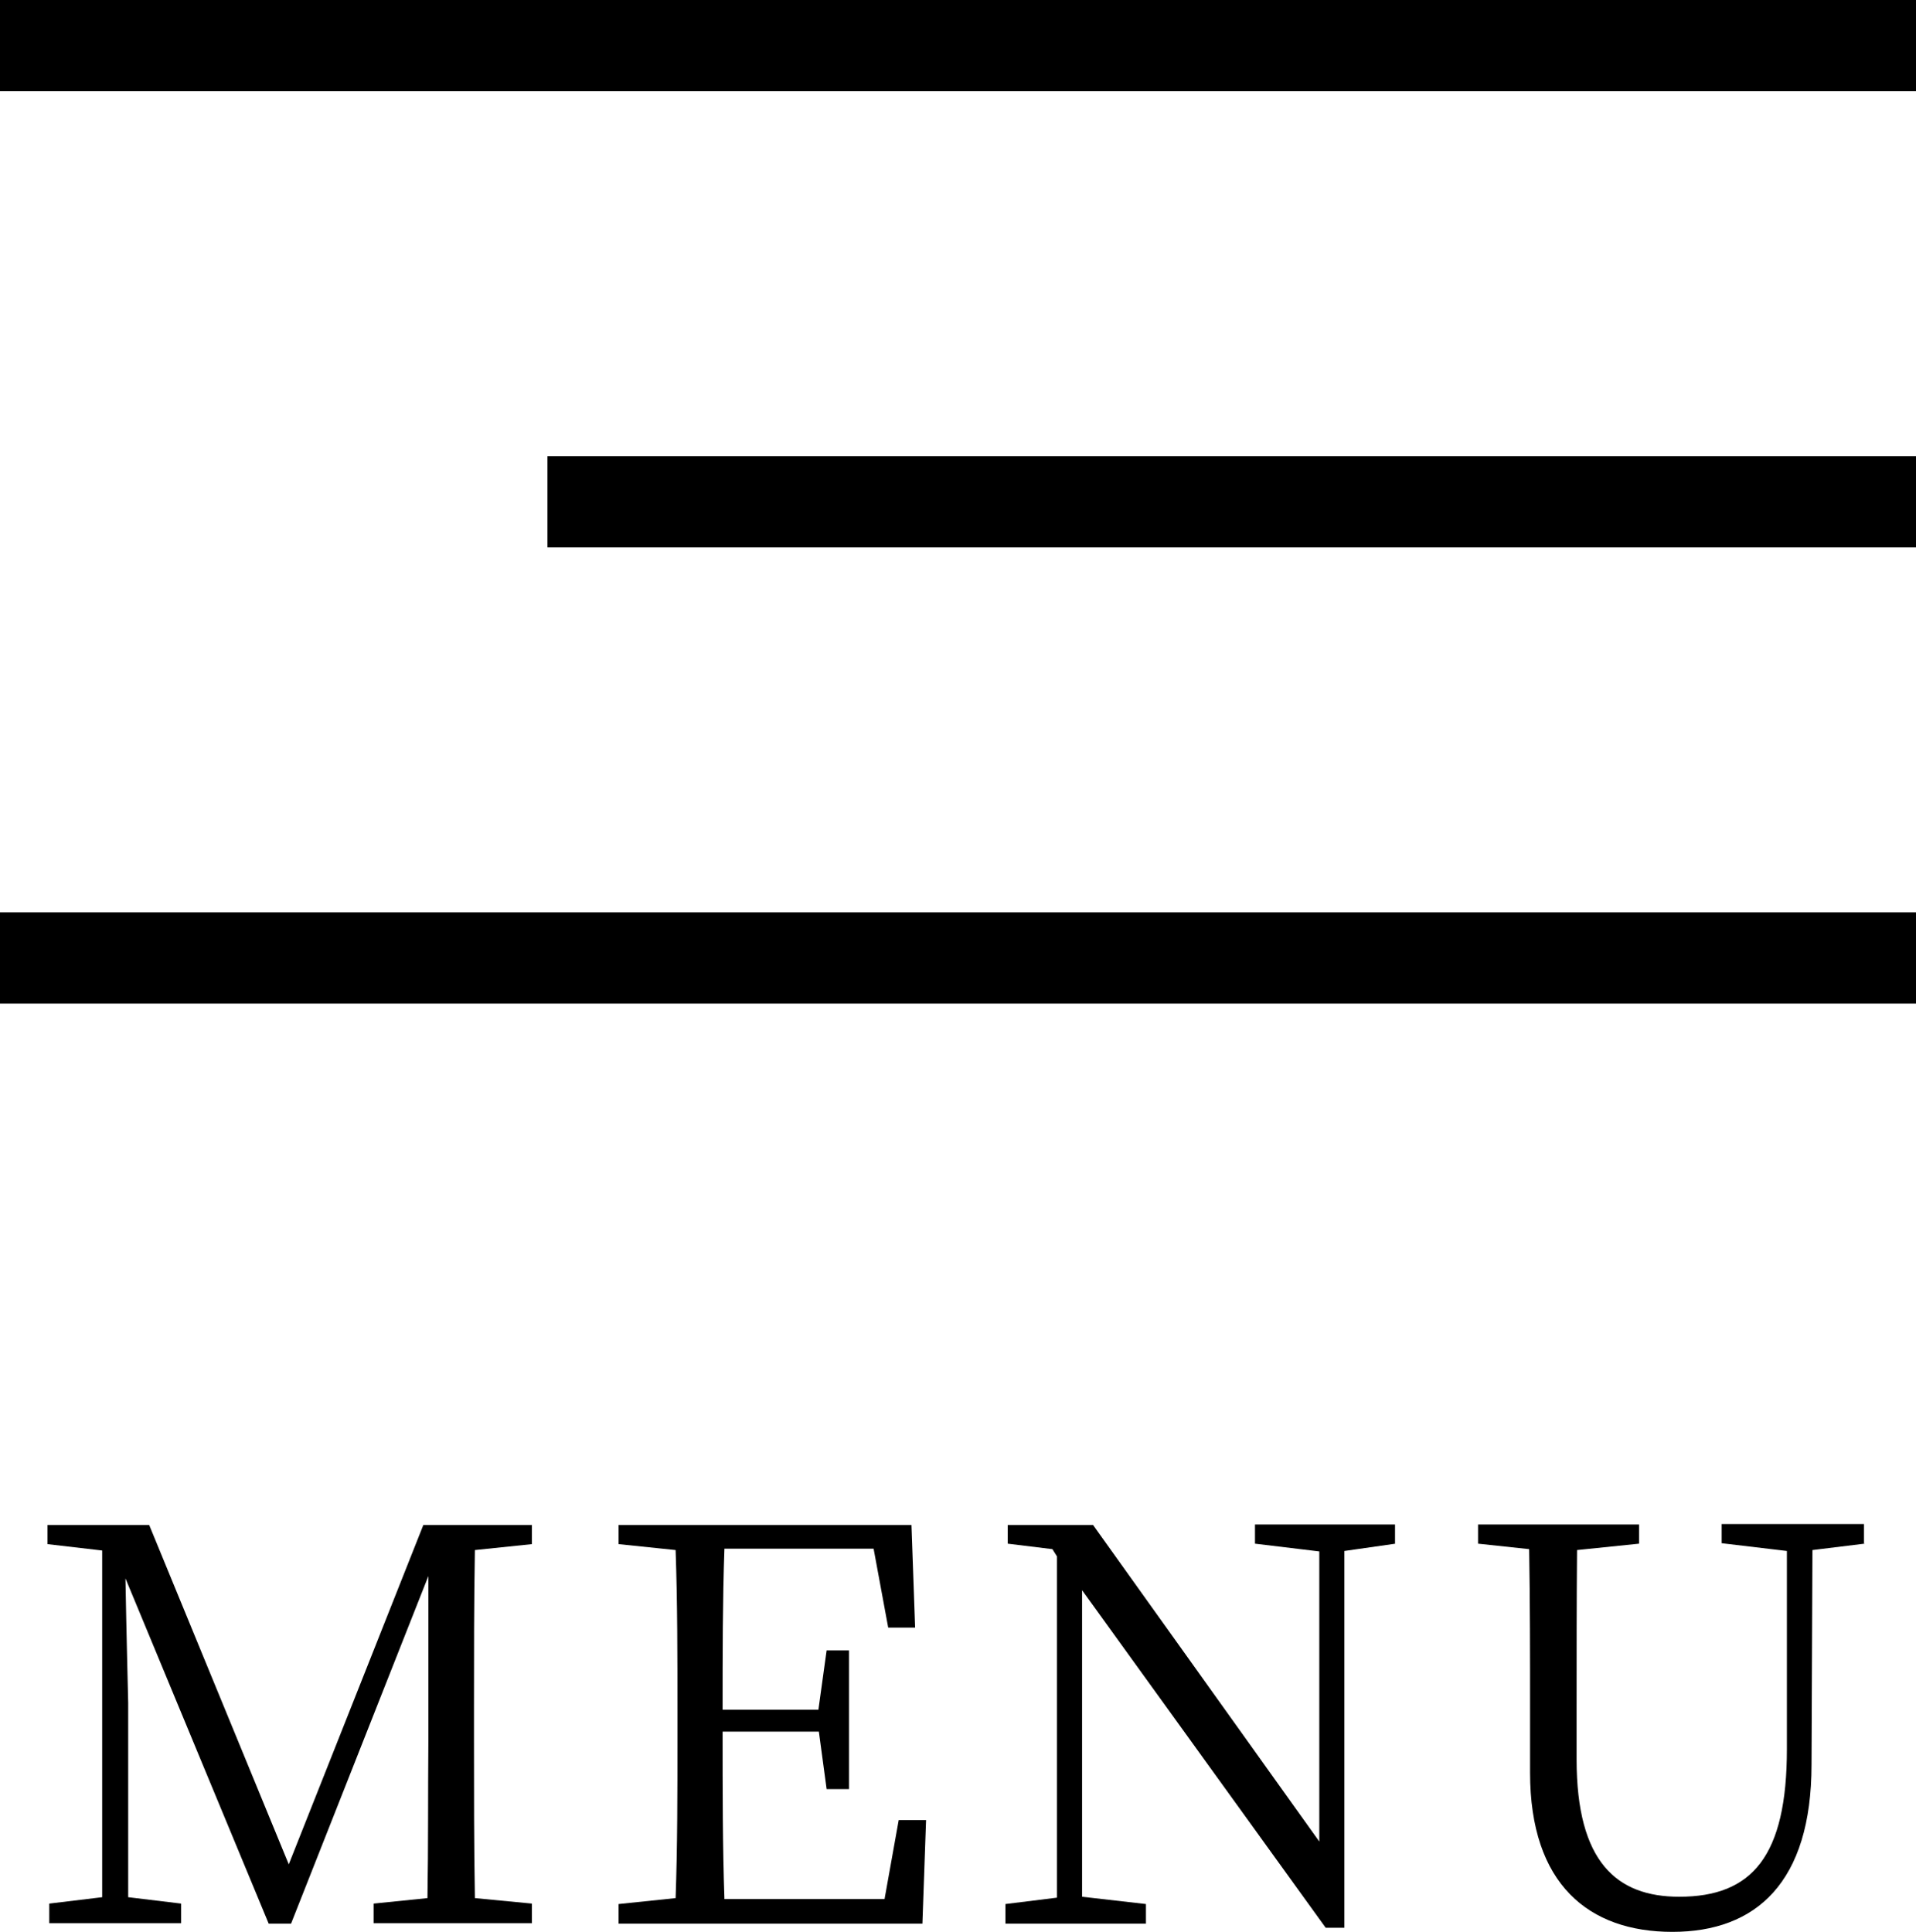
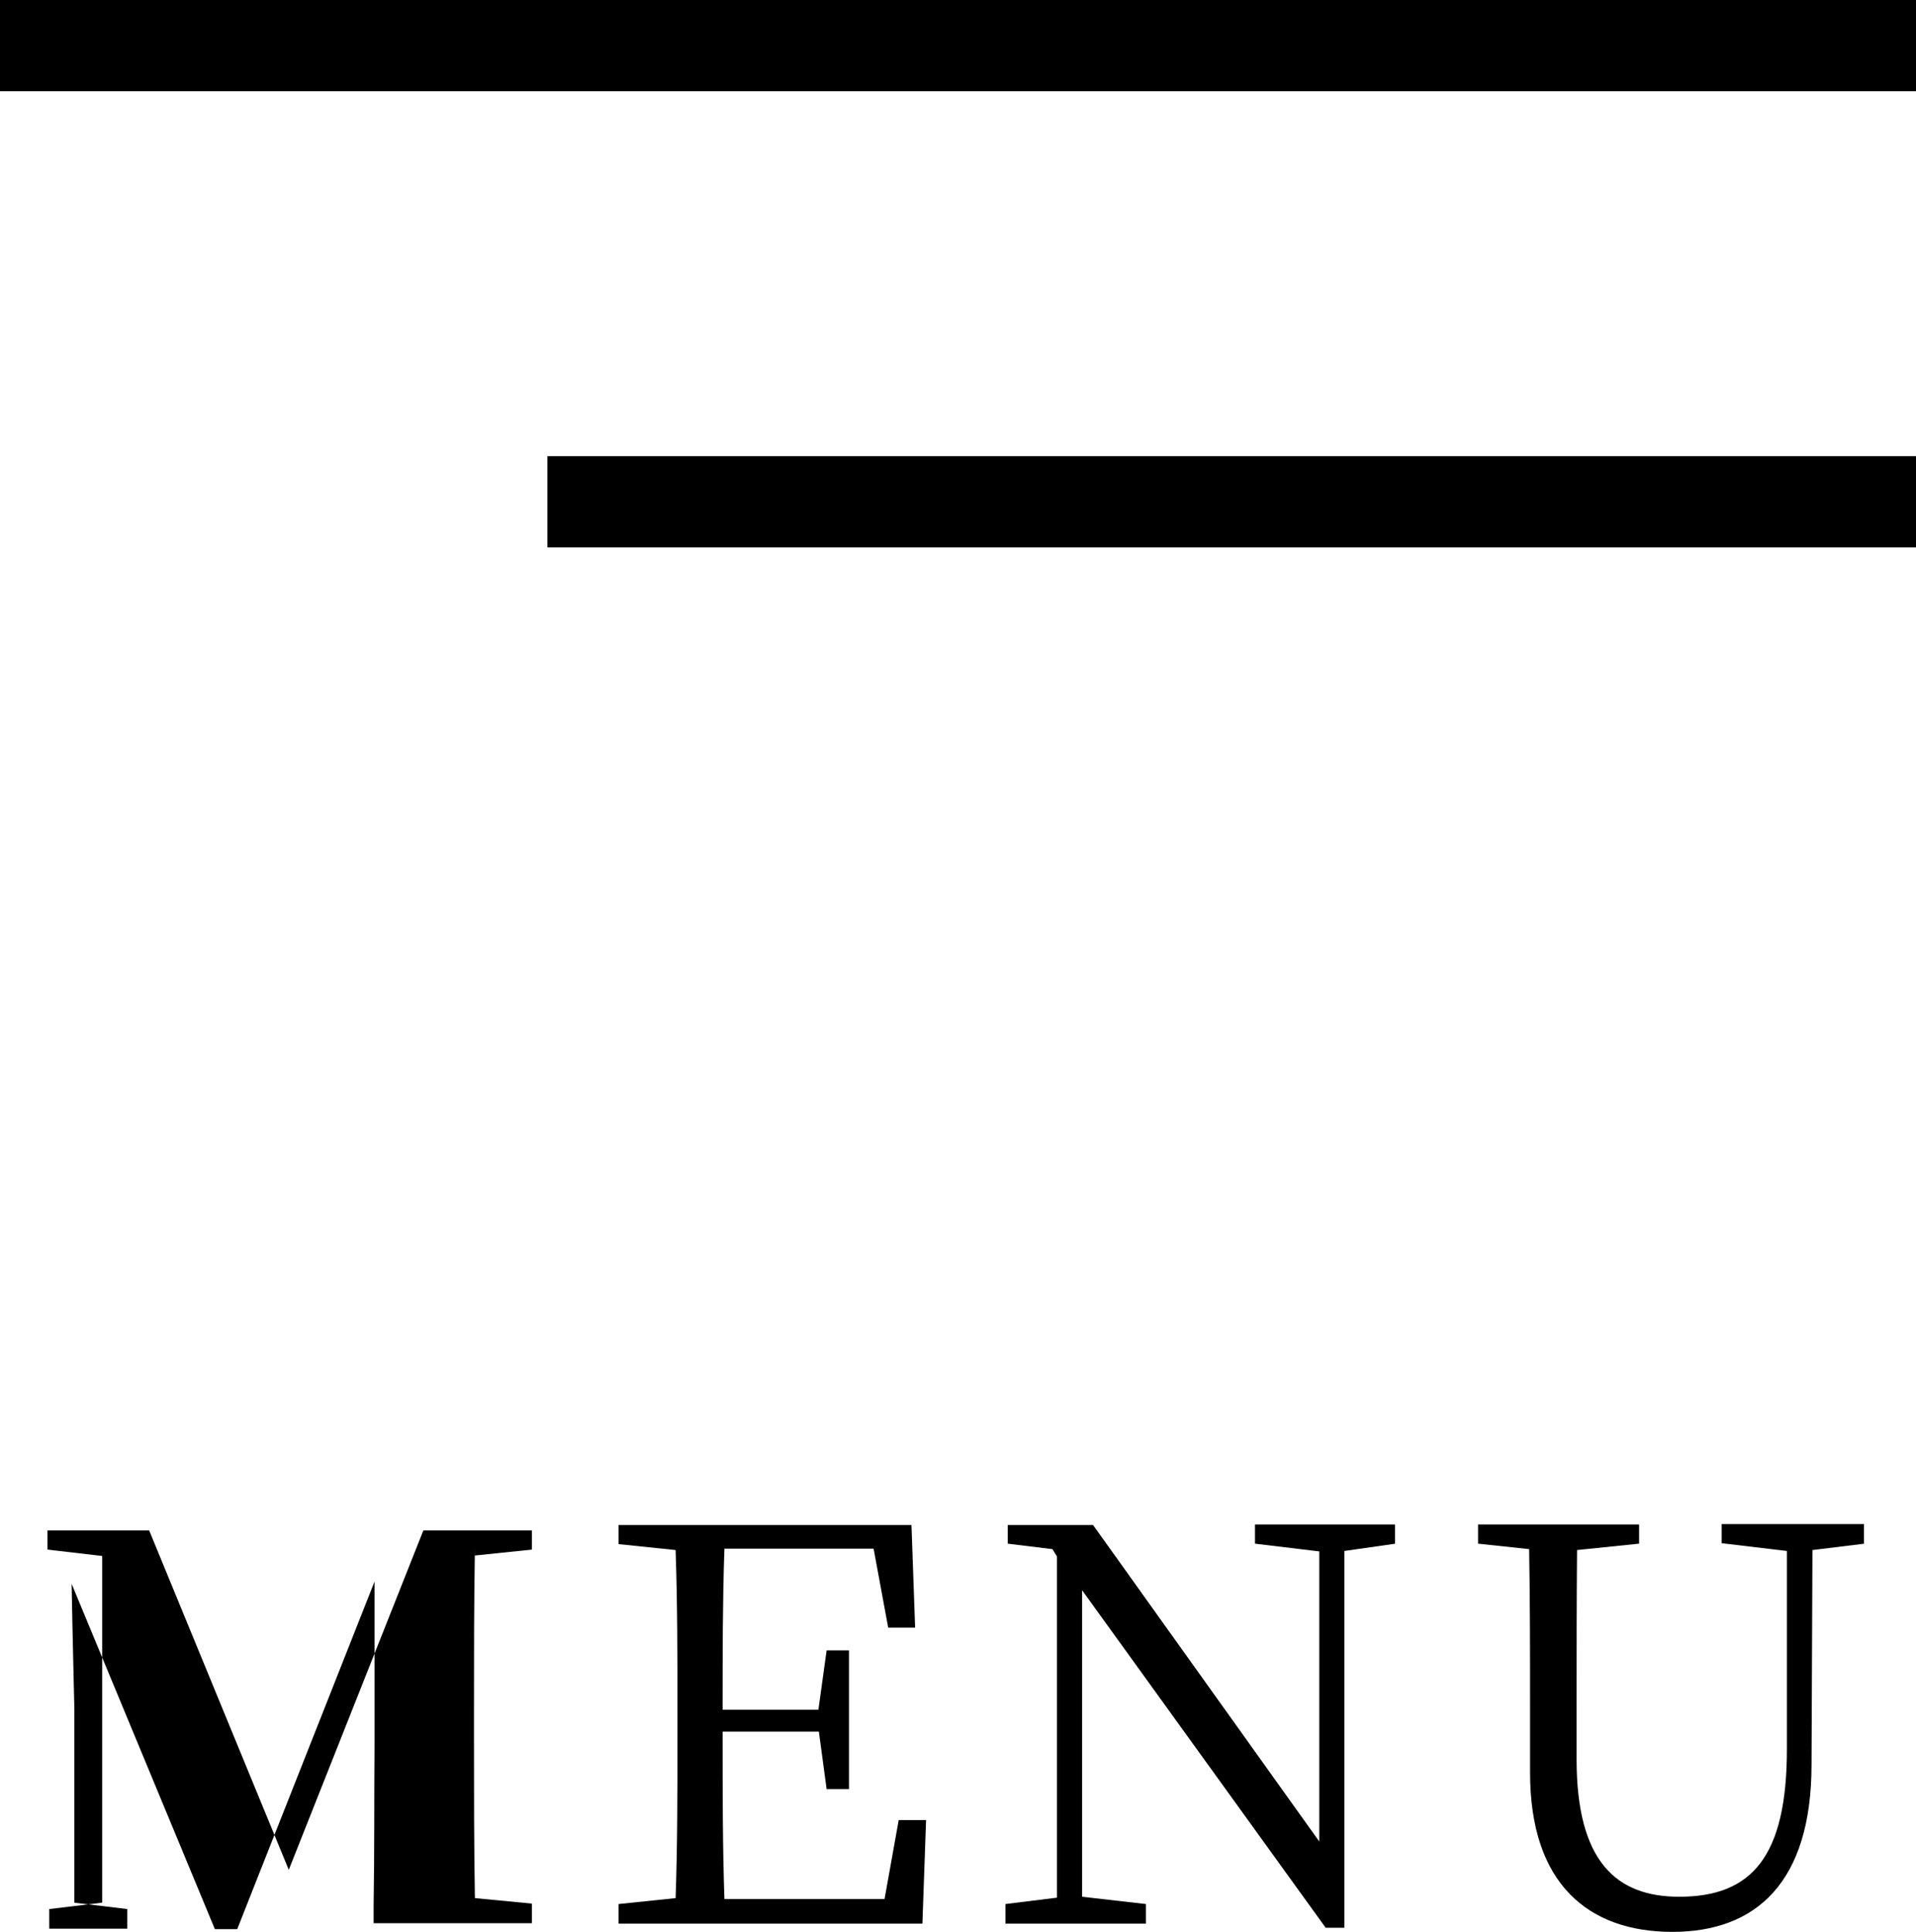
<svg xmlns="http://www.w3.org/2000/svg" id="_レイヤー_2" viewBox="0 0 42 42.36">
  <g id="_レイヤー_1-2">
    <g>
      <g>
-         <path d="M10.41,33.97c-.02,1.14-.02,2.3-.02,3.49v.66c0,1.16,0,2.33,.02,3.49l1.25,.12v.43h-3.47v-.43l1.18-.12c.02-1.15,.01-2.31,.02-3.45v-3.61s-3.01,7.62-3.01,7.62h-.49l-3.14-7.57c.02,1.14,.06,2.72,.06,2.73v4.26l1.16,.14v.43H1.08v-.43l1.16-.14v-7.6s-1.2-.14-1.2-.14v-.42H3.27l3.06,7.44,2.95-7.44h2.38v.42l-1.25,.13Z" />
+         <path d="M10.41,33.97c-.02,1.14-.02,2.3-.02,3.49v.66c0,1.16,0,2.33,.02,3.49l1.25,.12v.43h-3.47v-.43c.02-1.15,.01-2.31,.02-3.45v-3.61s-3.01,7.62-3.01,7.62h-.49l-3.14-7.57c.02,1.14,.06,2.72,.06,2.73v4.26l1.16,.14v.43H1.08v-.43l1.16-.14v-7.6s-1.2-.14-1.2-.14v-.42H3.27l3.06,7.44,2.95-7.44h2.38v.42l-1.25,.13Z" />
        <path d="M20.3,39.9l-.08,2.27h-6.66v-.43l1.25-.13c.04-1.14,.04-2.3,.04-3.48v-.66c0-1.16,0-2.34-.04-3.49l-1.25-.13v-.42h6.42l.08,2.25h-.59l-.32-1.73h-3.27c-.04,1.13-.04,2.3-.04,3.53h2.1l.18-1.3h.49v3.04h-.49l-.17-1.26h-2.11c0,1.33,0,2.51,.04,3.67h3.51l.31-1.73h.6Z" />
        <path d="M30.59,33.84l-1.12,.16v8.26h-.41l-5.34-7.4v6.72s1.4,.16,1.4,.16v.43h-3.08v-.43l1.13-.14v-7.48s-.1-.16-.1-.16l-.98-.12v-.41h1.87l4.96,6.94v-6.36s-1.41-.17-1.41-.17v-.42h3.07v.42Z" />
        <path d="M40.87,33.84l-1.14,.14-.02,4.7c0,2.59-1.22,3.67-3.05,3.67s-3.12-1.04-3.12-3.49v-1.39c0-1.18,0-2.35-.02-3.51l-1.12-.12v-.42h3.53v.42l-1.36,.14c-.01,1.14-.01,2.3-.01,3.49v1.1c0,2.25,.88,3.01,2.25,3.01,1.6,0,2.36-.89,2.36-3.24v-4.34s-1.43-.17-1.43-.17v-.42h3.12v.42Z" />
      </g>
      <g>
        <rect width="42" height="2" />
        <rect x="12" y="10" width="30" height="2" />
-         <rect y="20" width="42" height="2" />
      </g>
    </g>
  </g>
</svg>